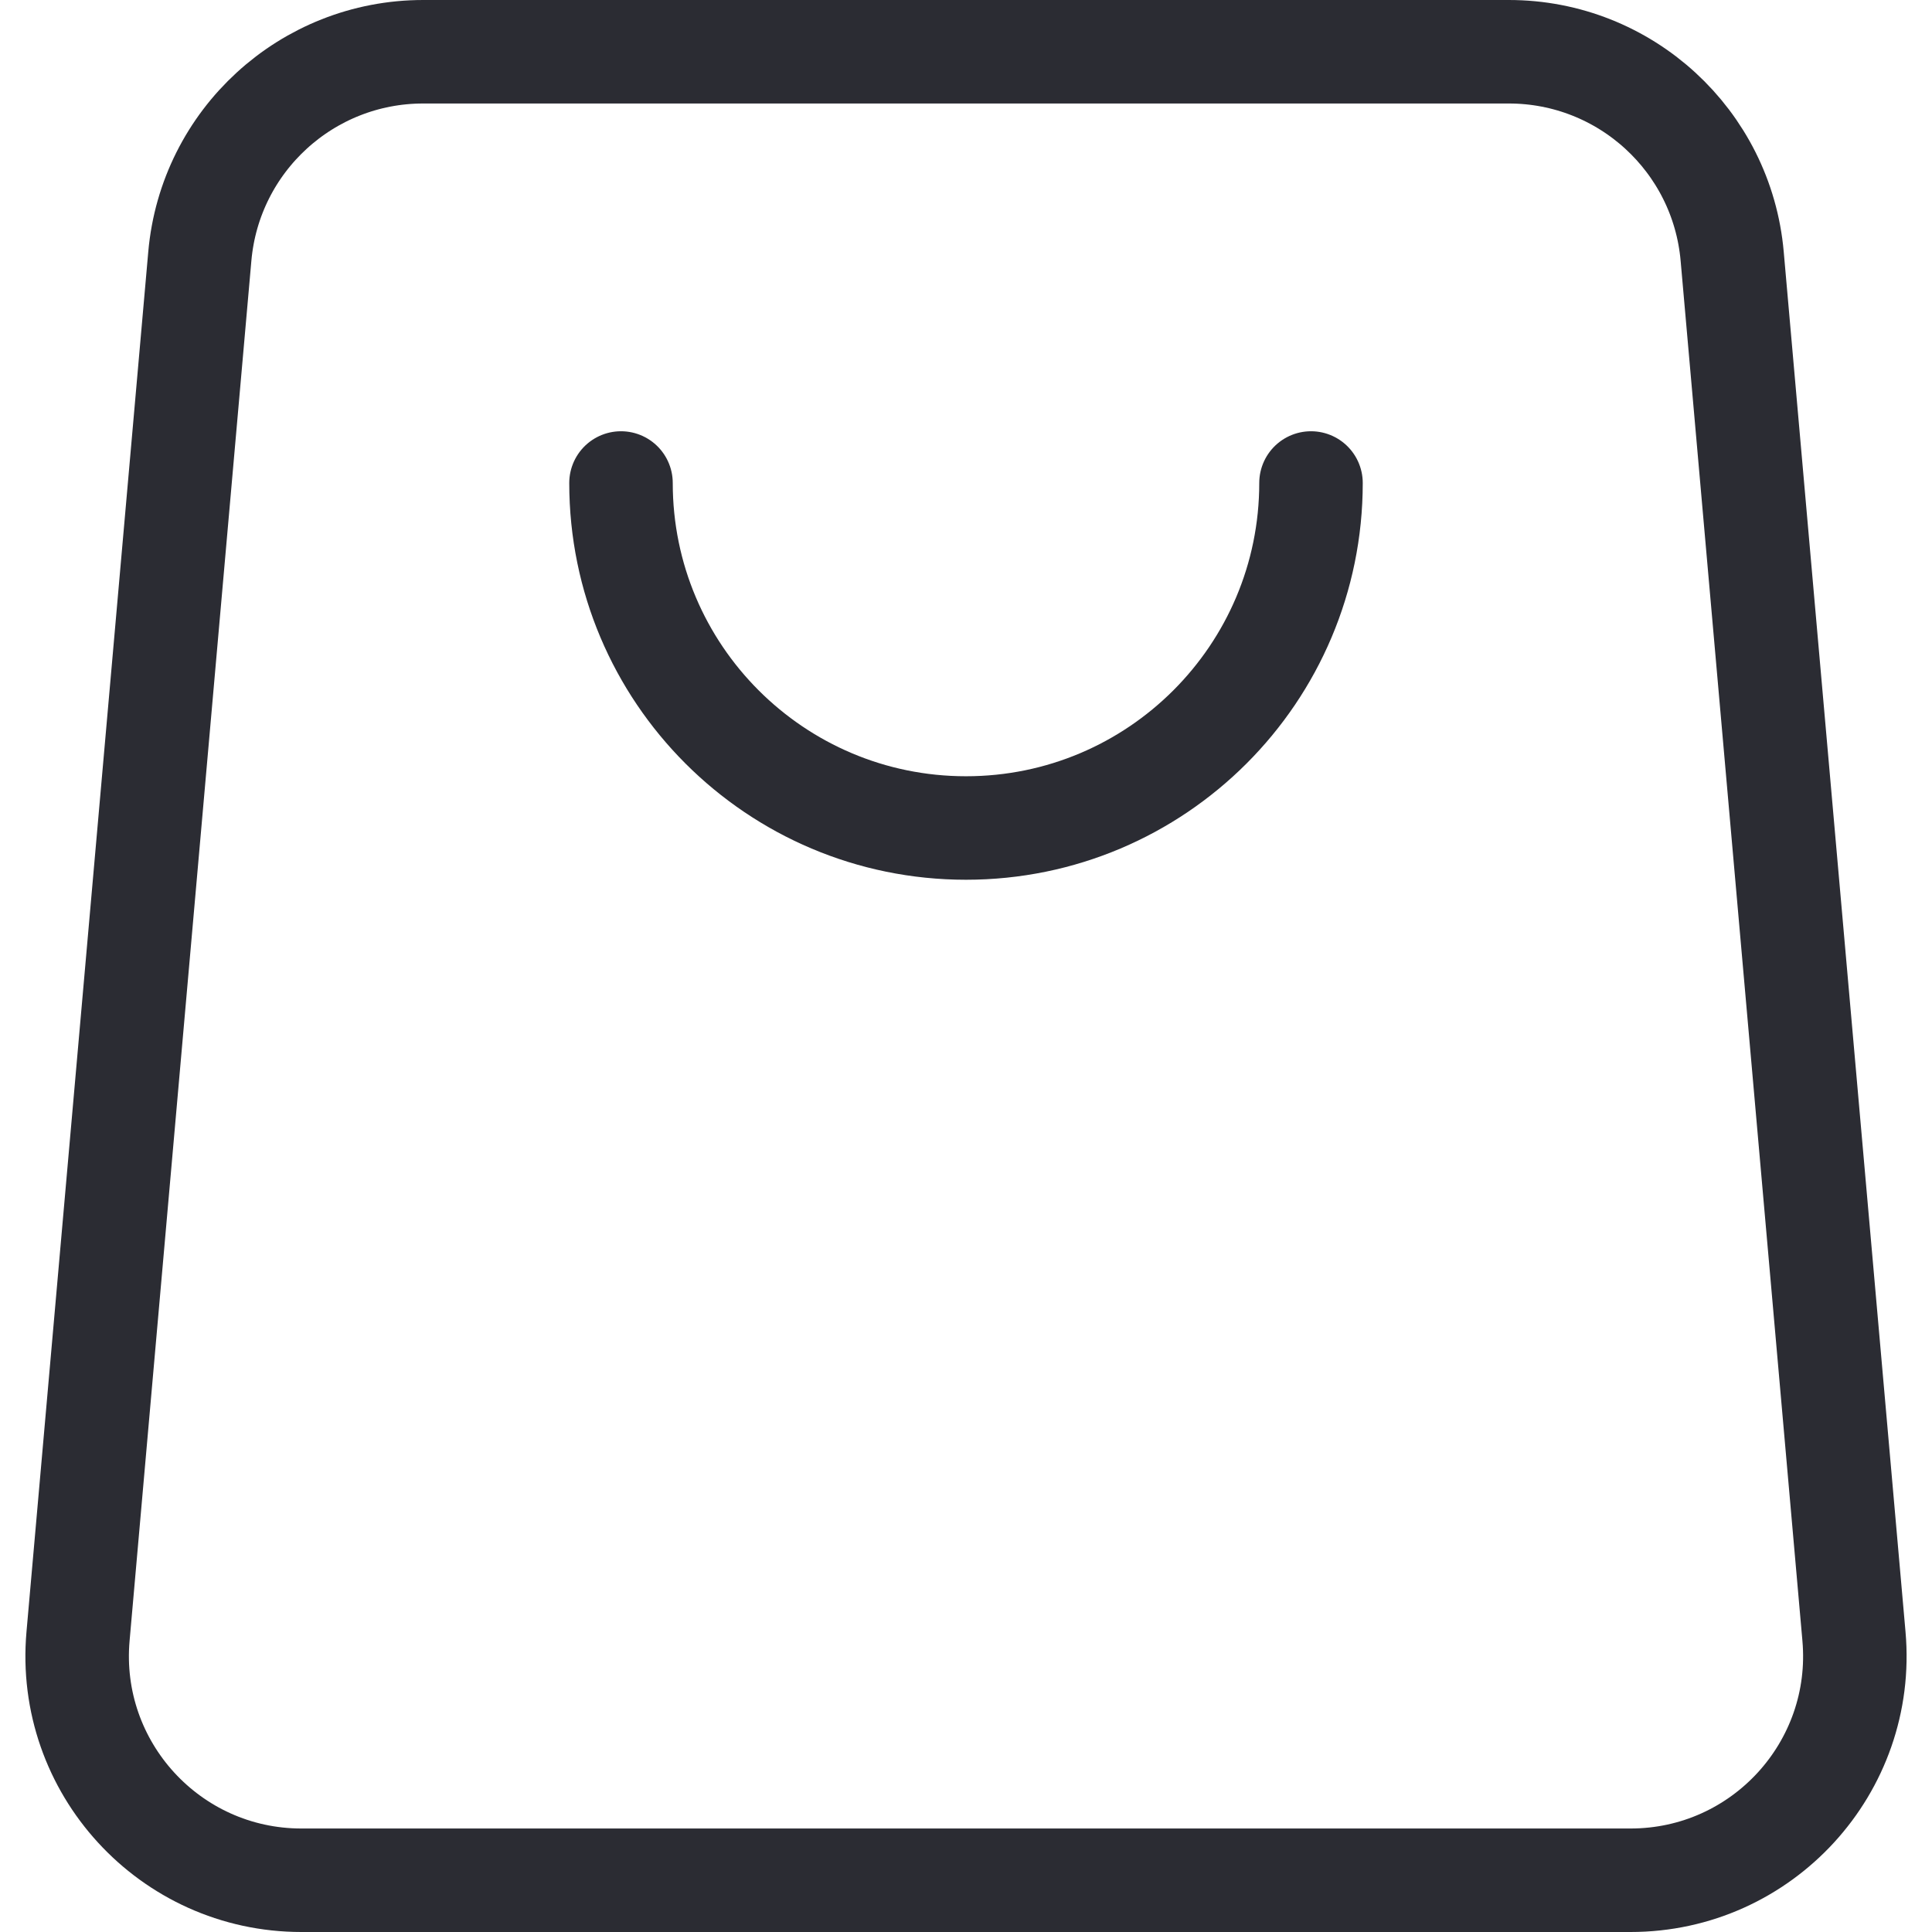
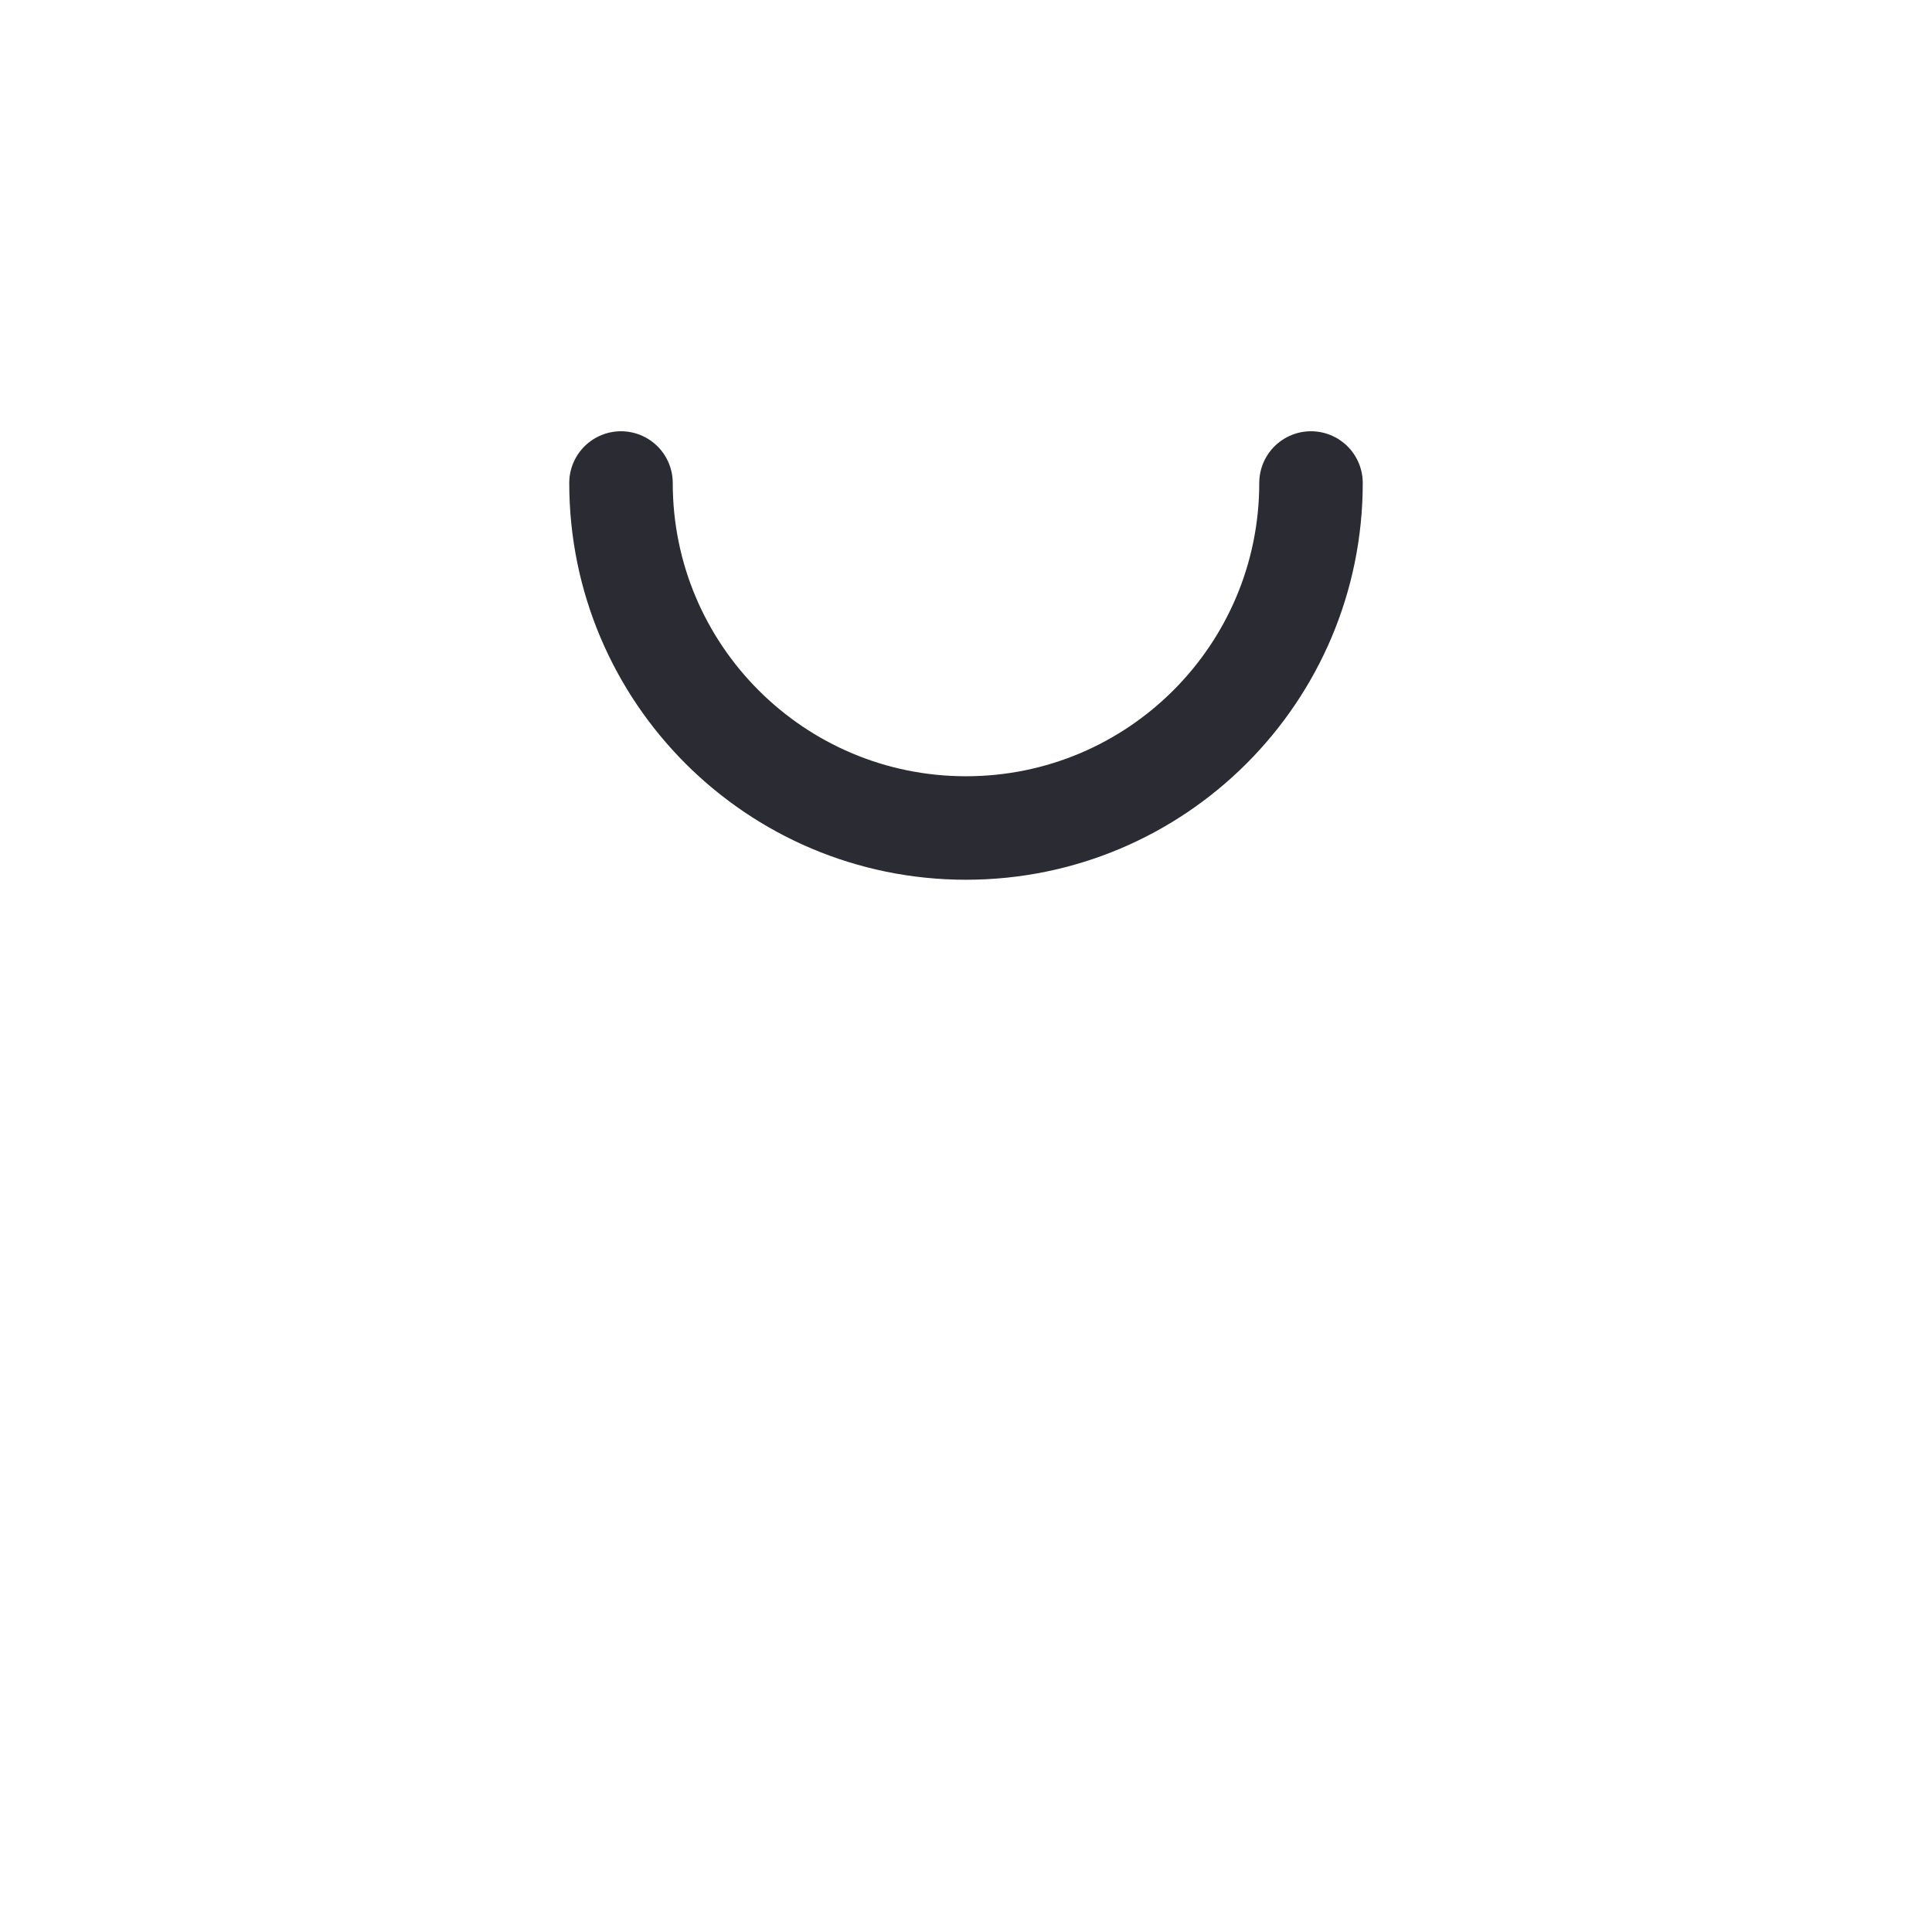
<svg xmlns="http://www.w3.org/2000/svg" width="28" height="28" viewBox="0 0 28 28" fill="none">
-   <path d="M2.896 3.714C3.044 2.037 4.449 0.75 6.133 0.75H21.867C23.551 0.75 24.956 2.037 25.104 3.714L26.869 23.714C27.037 25.615 25.539 27.25 23.631 27.25H4.368C2.461 27.25 0.963 25.615 1.131 23.714L2.896 3.714Z" stroke="#2B2C33" stroke-width="1.5" />
  <path d="M19 7C19 9.761 16.761 12 14 12C11.239 12 9 9.761 9 7" stroke="#2B2C33" stroke-width="1.5" stroke-linecap="round" />
</svg>